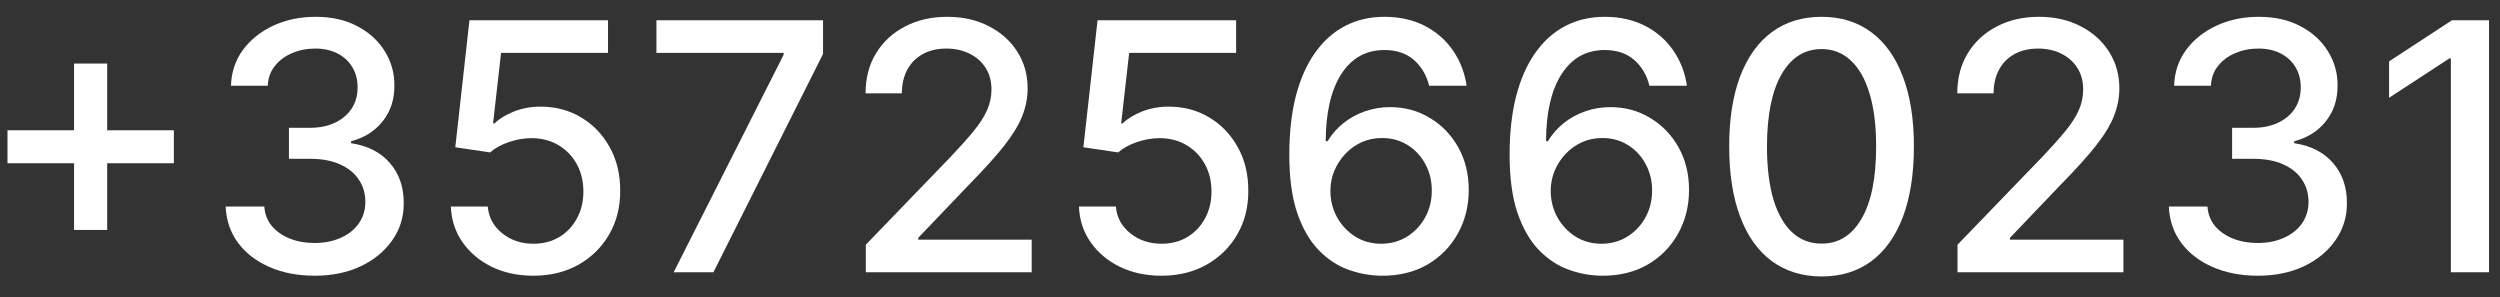
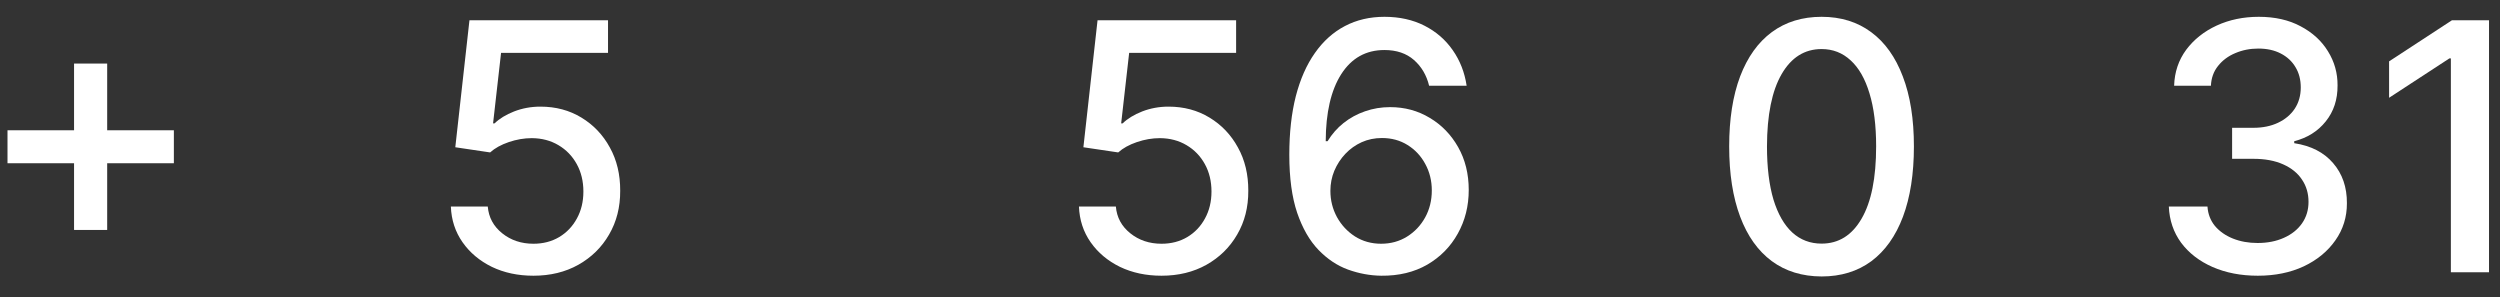
<svg xmlns="http://www.w3.org/2000/svg" width="101" height="12" viewBox="0 0 101 12" fill="none">
  <rect x="0" y="0" width="101" height="12" fill="#333333" stroke="none" />
  <path d="M100.556 0.818V11H99.015V2.359H98.956L96.519 3.95V2.479L99.06 0.818H100.556Z" fill="white" />
  <path d="M91.216 11.139C90.533 11.139 89.923 11.021 89.386 10.786C88.852 10.551 88.43 10.224 88.118 9.807C87.81 9.386 87.644 8.899 87.621 8.345H89.182C89.202 8.647 89.303 8.909 89.485 9.131C89.671 9.349 89.913 9.518 90.211 9.638C90.51 9.757 90.841 9.817 91.206 9.817C91.607 9.817 91.961 9.747 92.269 9.608C92.581 9.469 92.825 9.275 93 9.026C93.176 8.774 93.264 8.484 93.264 8.156C93.264 7.815 93.176 7.515 93 7.256C92.828 6.995 92.575 6.789 92.24 6.64C91.908 6.491 91.507 6.416 91.037 6.416H90.177V5.163H91.037C91.414 5.163 91.746 5.095 92.031 4.96C92.319 4.824 92.545 4.635 92.707 4.393C92.869 4.147 92.951 3.861 92.951 3.533C92.951 3.218 92.879 2.944 92.737 2.712C92.598 2.477 92.399 2.293 92.14 2.16C91.885 2.028 91.584 1.962 91.235 1.962C90.904 1.962 90.594 2.023 90.306 2.146C90.021 2.265 89.789 2.437 89.61 2.663C89.431 2.885 89.335 3.152 89.321 3.463H87.835C87.851 2.913 88.014 2.429 88.322 2.011C88.634 1.594 89.045 1.267 89.555 1.032C90.066 0.797 90.632 0.679 91.255 0.679C91.908 0.679 92.472 0.807 92.946 1.062C93.423 1.314 93.791 1.65 94.049 2.071C94.311 2.492 94.441 2.953 94.437 3.453C94.441 4.023 94.281 4.507 93.96 4.905C93.642 5.303 93.217 5.569 92.687 5.705V5.785C93.363 5.888 93.887 6.156 94.258 6.59C94.633 7.024 94.818 7.563 94.815 8.206C94.818 8.766 94.662 9.268 94.348 9.712C94.036 10.156 93.61 10.506 93.07 10.761C92.53 11.013 91.912 11.139 91.216 11.139Z" fill="white" />
-   <path d="M79.084 11V9.886L82.529 6.317C82.897 5.929 83.201 5.589 83.439 5.298C83.681 5.003 83.862 4.723 83.981 4.457C84.1 4.192 84.16 3.91 84.16 3.612C84.16 3.274 84.081 2.982 83.921 2.737C83.762 2.489 83.545 2.298 83.27 2.165C82.995 2.03 82.685 1.962 82.341 1.962C81.976 1.962 81.658 2.036 81.386 2.185C81.114 2.335 80.905 2.545 80.76 2.817C80.614 3.089 80.541 3.407 80.541 3.771H79.074C79.074 3.152 79.217 2.61 79.502 2.146C79.787 1.682 80.178 1.322 80.675 1.067C81.172 0.808 81.737 0.679 82.37 0.679C83.01 0.679 83.573 0.807 84.061 1.062C84.551 1.314 84.934 1.658 85.209 2.096C85.484 2.53 85.622 3.021 85.622 3.567C85.622 3.945 85.55 4.315 85.408 4.676C85.269 5.037 85.025 5.44 84.677 5.884C84.329 6.325 83.845 6.86 83.225 7.49L81.202 9.608V9.683H85.786V11H79.084Z" fill="white" />
  <path d="M73.593 11.169C72.808 11.166 72.136 10.959 71.579 10.548C71.023 10.137 70.597 9.538 70.302 8.753C70.007 7.967 69.859 7.021 69.859 5.914C69.859 4.81 70.007 3.867 70.302 3.085C70.6 2.303 71.028 1.706 71.585 1.295C72.145 0.884 72.814 0.679 73.593 0.679C74.372 0.679 75.04 0.886 75.597 1.3C76.153 1.711 76.579 2.308 76.874 3.09C77.173 3.869 77.322 4.81 77.322 5.914C77.322 7.024 77.174 7.972 76.879 8.758C76.584 9.54 76.158 10.138 75.602 10.553C75.045 10.963 74.375 11.169 73.593 11.169ZM73.593 9.842C74.282 9.842 74.821 9.505 75.209 8.832C75.6 8.16 75.796 7.187 75.796 5.914C75.796 5.069 75.706 4.355 75.527 3.771C75.351 3.185 75.098 2.741 74.766 2.439C74.438 2.134 74.047 1.982 73.593 1.982C72.907 1.982 72.368 2.32 71.977 2.996C71.586 3.672 71.389 4.645 71.386 5.914C71.386 6.763 71.474 7.48 71.649 8.067C71.828 8.65 72.082 9.093 72.41 9.394C72.738 9.692 73.132 9.842 73.593 9.842Z" fill="white" />
-   <path d="M64.702 11.139C64.248 11.133 63.8 11.05 63.36 10.891C62.922 10.732 62.525 10.466 62.166 10.095C61.809 9.724 61.522 9.225 61.306 8.599C61.094 7.972 60.988 7.19 60.988 6.252C60.988 5.364 61.076 4.575 61.252 3.886C61.431 3.196 61.688 2.615 62.022 2.141C62.357 1.663 62.761 1.3 63.235 1.052C63.709 0.803 64.241 0.679 64.831 0.679C65.438 0.679 65.976 0.798 66.447 1.037C66.918 1.276 67.299 1.605 67.591 2.026C67.885 2.447 68.073 2.926 68.152 3.463H66.636C66.533 3.039 66.329 2.692 66.025 2.424C65.72 2.156 65.322 2.021 64.831 2.021C64.086 2.021 63.504 2.346 63.086 2.996C62.672 3.645 62.463 4.549 62.46 5.705H62.534C62.71 5.417 62.925 5.172 63.181 4.969C63.439 4.764 63.728 4.607 64.046 4.497C64.367 4.384 64.705 4.328 65.06 4.328C65.65 4.328 66.184 4.472 66.661 4.761C67.141 5.046 67.524 5.44 67.809 5.944C68.094 6.448 68.237 7.024 68.237 7.674C68.237 8.324 68.089 8.912 67.794 9.439C67.503 9.966 67.092 10.383 66.561 10.692C66.031 10.997 65.411 11.146 64.702 11.139ZM64.697 9.847C65.088 9.847 65.438 9.75 65.746 9.558C66.054 9.366 66.298 9.107 66.477 8.783C66.656 8.458 66.745 8.095 66.745 7.694C66.745 7.303 66.658 6.946 66.482 6.625C66.309 6.303 66.071 6.048 65.766 5.859C65.464 5.67 65.12 5.576 64.732 5.576C64.437 5.576 64.163 5.632 63.912 5.745C63.663 5.858 63.444 6.013 63.255 6.212C63.066 6.411 62.917 6.64 62.808 6.898C62.702 7.154 62.649 7.424 62.649 7.709C62.649 8.09 62.737 8.443 62.912 8.768C63.091 9.093 63.335 9.354 63.643 9.553C63.955 9.749 64.306 9.847 64.697 9.847Z" fill="white" />
  <path d="M55.802 11.139C55.348 11.133 54.9 11.05 54.459 10.891C54.022 10.732 53.624 10.466 53.266 10.095C52.908 9.724 52.621 9.225 52.406 8.599C52.194 7.972 52.088 7.19 52.088 6.252C52.088 5.364 52.176 4.575 52.351 3.886C52.53 3.196 52.787 2.615 53.122 2.141C53.457 1.663 53.861 1.3 54.335 1.052C54.809 0.803 55.341 0.679 55.931 0.679C56.538 0.679 57.076 0.798 57.547 1.037C58.017 1.276 58.398 1.605 58.69 2.026C58.985 2.447 59.172 2.926 59.252 3.463H57.736C57.633 3.039 57.429 2.692 57.124 2.424C56.819 2.156 56.422 2.021 55.931 2.021C55.185 2.021 54.603 2.346 54.186 2.996C53.772 3.645 53.563 4.549 53.559 5.705H53.634C53.81 5.417 54.025 5.172 54.28 4.969C54.539 4.764 54.827 4.607 55.145 4.497C55.467 4.384 55.805 4.328 56.16 4.328C56.75 4.328 57.283 4.472 57.761 4.761C58.241 5.046 58.624 5.44 58.909 5.944C59.194 6.448 59.337 7.024 59.337 7.674C59.337 8.324 59.189 8.912 58.894 9.439C58.602 9.966 58.191 10.383 57.661 10.692C57.131 10.997 56.511 11.146 55.802 11.139ZM55.797 9.847C56.188 9.847 56.538 9.75 56.846 9.558C57.154 9.366 57.398 9.107 57.577 8.783C57.755 8.458 57.845 8.095 57.845 7.694C57.845 7.303 57.757 6.946 57.581 6.625C57.409 6.303 57.17 6.048 56.866 5.859C56.564 5.67 56.219 5.576 55.831 5.576C55.536 5.576 55.263 5.632 55.011 5.745C54.763 5.858 54.544 6.013 54.355 6.212C54.166 6.411 54.017 6.64 53.907 6.898C53.801 7.154 53.748 7.424 53.748 7.709C53.748 8.09 53.836 8.443 54.012 8.768C54.191 9.093 54.434 9.354 54.743 9.553C55.054 9.749 55.406 9.847 55.797 9.847Z" fill="white" />
  <path d="M46.926 11.139C46.303 11.139 45.742 11.02 45.245 10.781C44.752 10.539 44.357 10.208 44.062 9.787C43.767 9.366 43.61 8.885 43.59 8.345H45.081C45.118 8.783 45.312 9.142 45.663 9.424C46.014 9.706 46.435 9.847 46.926 9.847C47.317 9.847 47.663 9.757 47.965 9.578C48.27 9.396 48.508 9.146 48.681 8.827C48.856 8.509 48.944 8.146 48.944 7.739C48.944 7.324 48.855 6.955 48.676 6.63C48.497 6.305 48.25 6.05 47.935 5.864C47.623 5.679 47.266 5.584 46.861 5.581C46.553 5.581 46.243 5.634 45.931 5.74C45.62 5.846 45.368 5.985 45.176 6.158L43.769 5.949L44.341 0.818H49.939V2.136H45.618L45.295 4.984H45.355C45.554 4.792 45.817 4.631 46.145 4.502C46.477 4.373 46.831 4.308 47.209 4.308C47.829 4.308 48.381 4.456 48.865 4.751C49.352 5.046 49.735 5.448 50.013 5.959C50.295 6.466 50.434 7.049 50.431 7.709C50.434 8.368 50.285 8.957 49.983 9.474C49.685 9.991 49.271 10.398 48.74 10.697C48.213 10.992 47.608 11.139 46.926 11.139Z" fill="white" />
-   <path d="M34.979 11V9.886L38.424 6.317C38.792 5.929 39.095 5.589 39.334 5.298C39.576 5.003 39.756 4.723 39.876 4.457C39.995 4.192 40.055 3.91 40.055 3.612C40.055 3.274 39.975 2.982 39.816 2.737C39.657 2.489 39.44 2.298 39.165 2.165C38.89 2.03 38.58 1.962 38.235 1.962C37.87 1.962 37.552 2.036 37.281 2.185C37.009 2.335 36.8 2.545 36.654 2.817C36.508 3.089 36.435 3.407 36.435 3.771H34.969C34.969 3.152 35.111 2.61 35.396 2.146C35.681 1.682 36.072 1.322 36.57 1.067C37.067 0.808 37.632 0.679 38.265 0.679C38.905 0.679 39.468 0.807 39.955 1.062C40.446 1.314 40.829 1.658 41.104 2.096C41.379 2.53 41.516 3.021 41.516 3.567C41.516 3.945 41.445 4.315 41.303 4.676C41.163 5.037 40.92 5.44 40.572 5.884C40.224 6.325 39.74 6.86 39.12 7.49L37.097 9.608V9.683H41.68V11H34.979Z" fill="white" />
-   <path d="M27.216 11L31.66 2.21V2.136H26.52V0.818H33.251V2.18L28.821 11H27.216Z" fill="white" />
  <path d="M21.551 11.139C20.928 11.139 20.367 11.02 19.87 10.781C19.377 10.539 18.982 10.208 18.687 9.787C18.392 9.366 18.235 8.885 18.215 8.345H19.706C19.743 8.783 19.937 9.142 20.288 9.424C20.639 9.706 21.06 9.847 21.551 9.847C21.942 9.847 22.288 9.757 22.59 9.578C22.895 9.396 23.133 9.146 23.306 8.827C23.481 8.509 23.569 8.146 23.569 7.739C23.569 7.324 23.48 6.955 23.301 6.63C23.122 6.305 22.875 6.05 22.56 5.864C22.248 5.679 21.89 5.584 21.486 5.581C21.178 5.581 20.868 5.634 20.556 5.74C20.245 5.846 19.993 5.985 19.801 6.158L18.394 5.949L18.966 0.818H24.564V2.136H20.243L19.92 4.984H19.98C20.179 4.792 20.442 4.631 20.77 4.502C21.102 4.373 21.456 4.308 21.834 4.308C22.454 4.308 23.006 4.456 23.49 4.751C23.977 5.046 24.36 5.448 24.638 5.959C24.92 6.466 25.059 7.049 25.056 7.709C25.059 8.368 24.91 8.957 24.608 9.474C24.31 9.991 23.896 10.398 23.365 10.697C22.838 10.992 22.233 11.139 21.551 11.139Z" fill="white" />
-   <path d="M12.712 11.139C12.029 11.139 11.419 11.021 10.882 10.786C10.348 10.551 9.926 10.224 9.614 9.807C9.306 9.386 9.14 8.899 9.117 8.345H10.678C10.698 8.647 10.799 8.909 10.982 9.131C11.167 9.349 11.409 9.518 11.707 9.638C12.006 9.757 12.337 9.817 12.702 9.817C13.103 9.817 13.457 9.747 13.766 9.608C14.077 9.469 14.321 9.275 14.496 9.026C14.672 8.774 14.76 8.484 14.76 8.156C14.76 7.815 14.672 7.515 14.496 7.256C14.324 6.995 14.07 6.789 13.736 6.64C13.404 6.491 13.003 6.416 12.533 6.416H11.673V5.163H12.533C12.911 5.163 13.242 5.095 13.527 4.96C13.815 4.824 14.041 4.635 14.203 4.393C14.366 4.147 14.447 3.861 14.447 3.533C14.447 3.218 14.376 2.944 14.233 2.712C14.094 2.477 13.895 2.293 13.636 2.16C13.381 2.028 13.079 1.962 12.732 1.962C12.4 1.962 12.09 2.023 11.802 2.146C11.517 2.265 11.285 2.437 11.106 2.663C10.927 2.885 10.831 3.152 10.818 3.463H9.331C9.348 2.913 9.51 2.429 9.818 2.011C10.13 1.594 10.541 1.267 11.051 1.032C11.562 0.797 12.128 0.679 12.751 0.679C13.404 0.679 13.968 0.807 14.442 1.062C14.919 1.314 15.287 1.65 15.546 2.071C15.807 2.492 15.937 2.953 15.933 3.453C15.937 4.023 15.777 4.507 15.456 4.905C15.138 5.303 14.713 5.569 14.183 5.705V5.785C14.859 5.888 15.383 6.156 15.754 6.59C16.129 7.024 16.314 7.563 16.311 8.206C16.314 8.766 16.159 9.268 15.844 9.712C15.532 10.156 15.106 10.506 14.566 10.761C14.026 11.013 13.408 11.139 12.712 11.139Z" fill="white" />
  <path d="M2.992 9.29V2.568H4.33V9.29H2.992ZM0.303 6.595V5.263H7.024V6.595H0.303Z" fill="white" />
</svg>